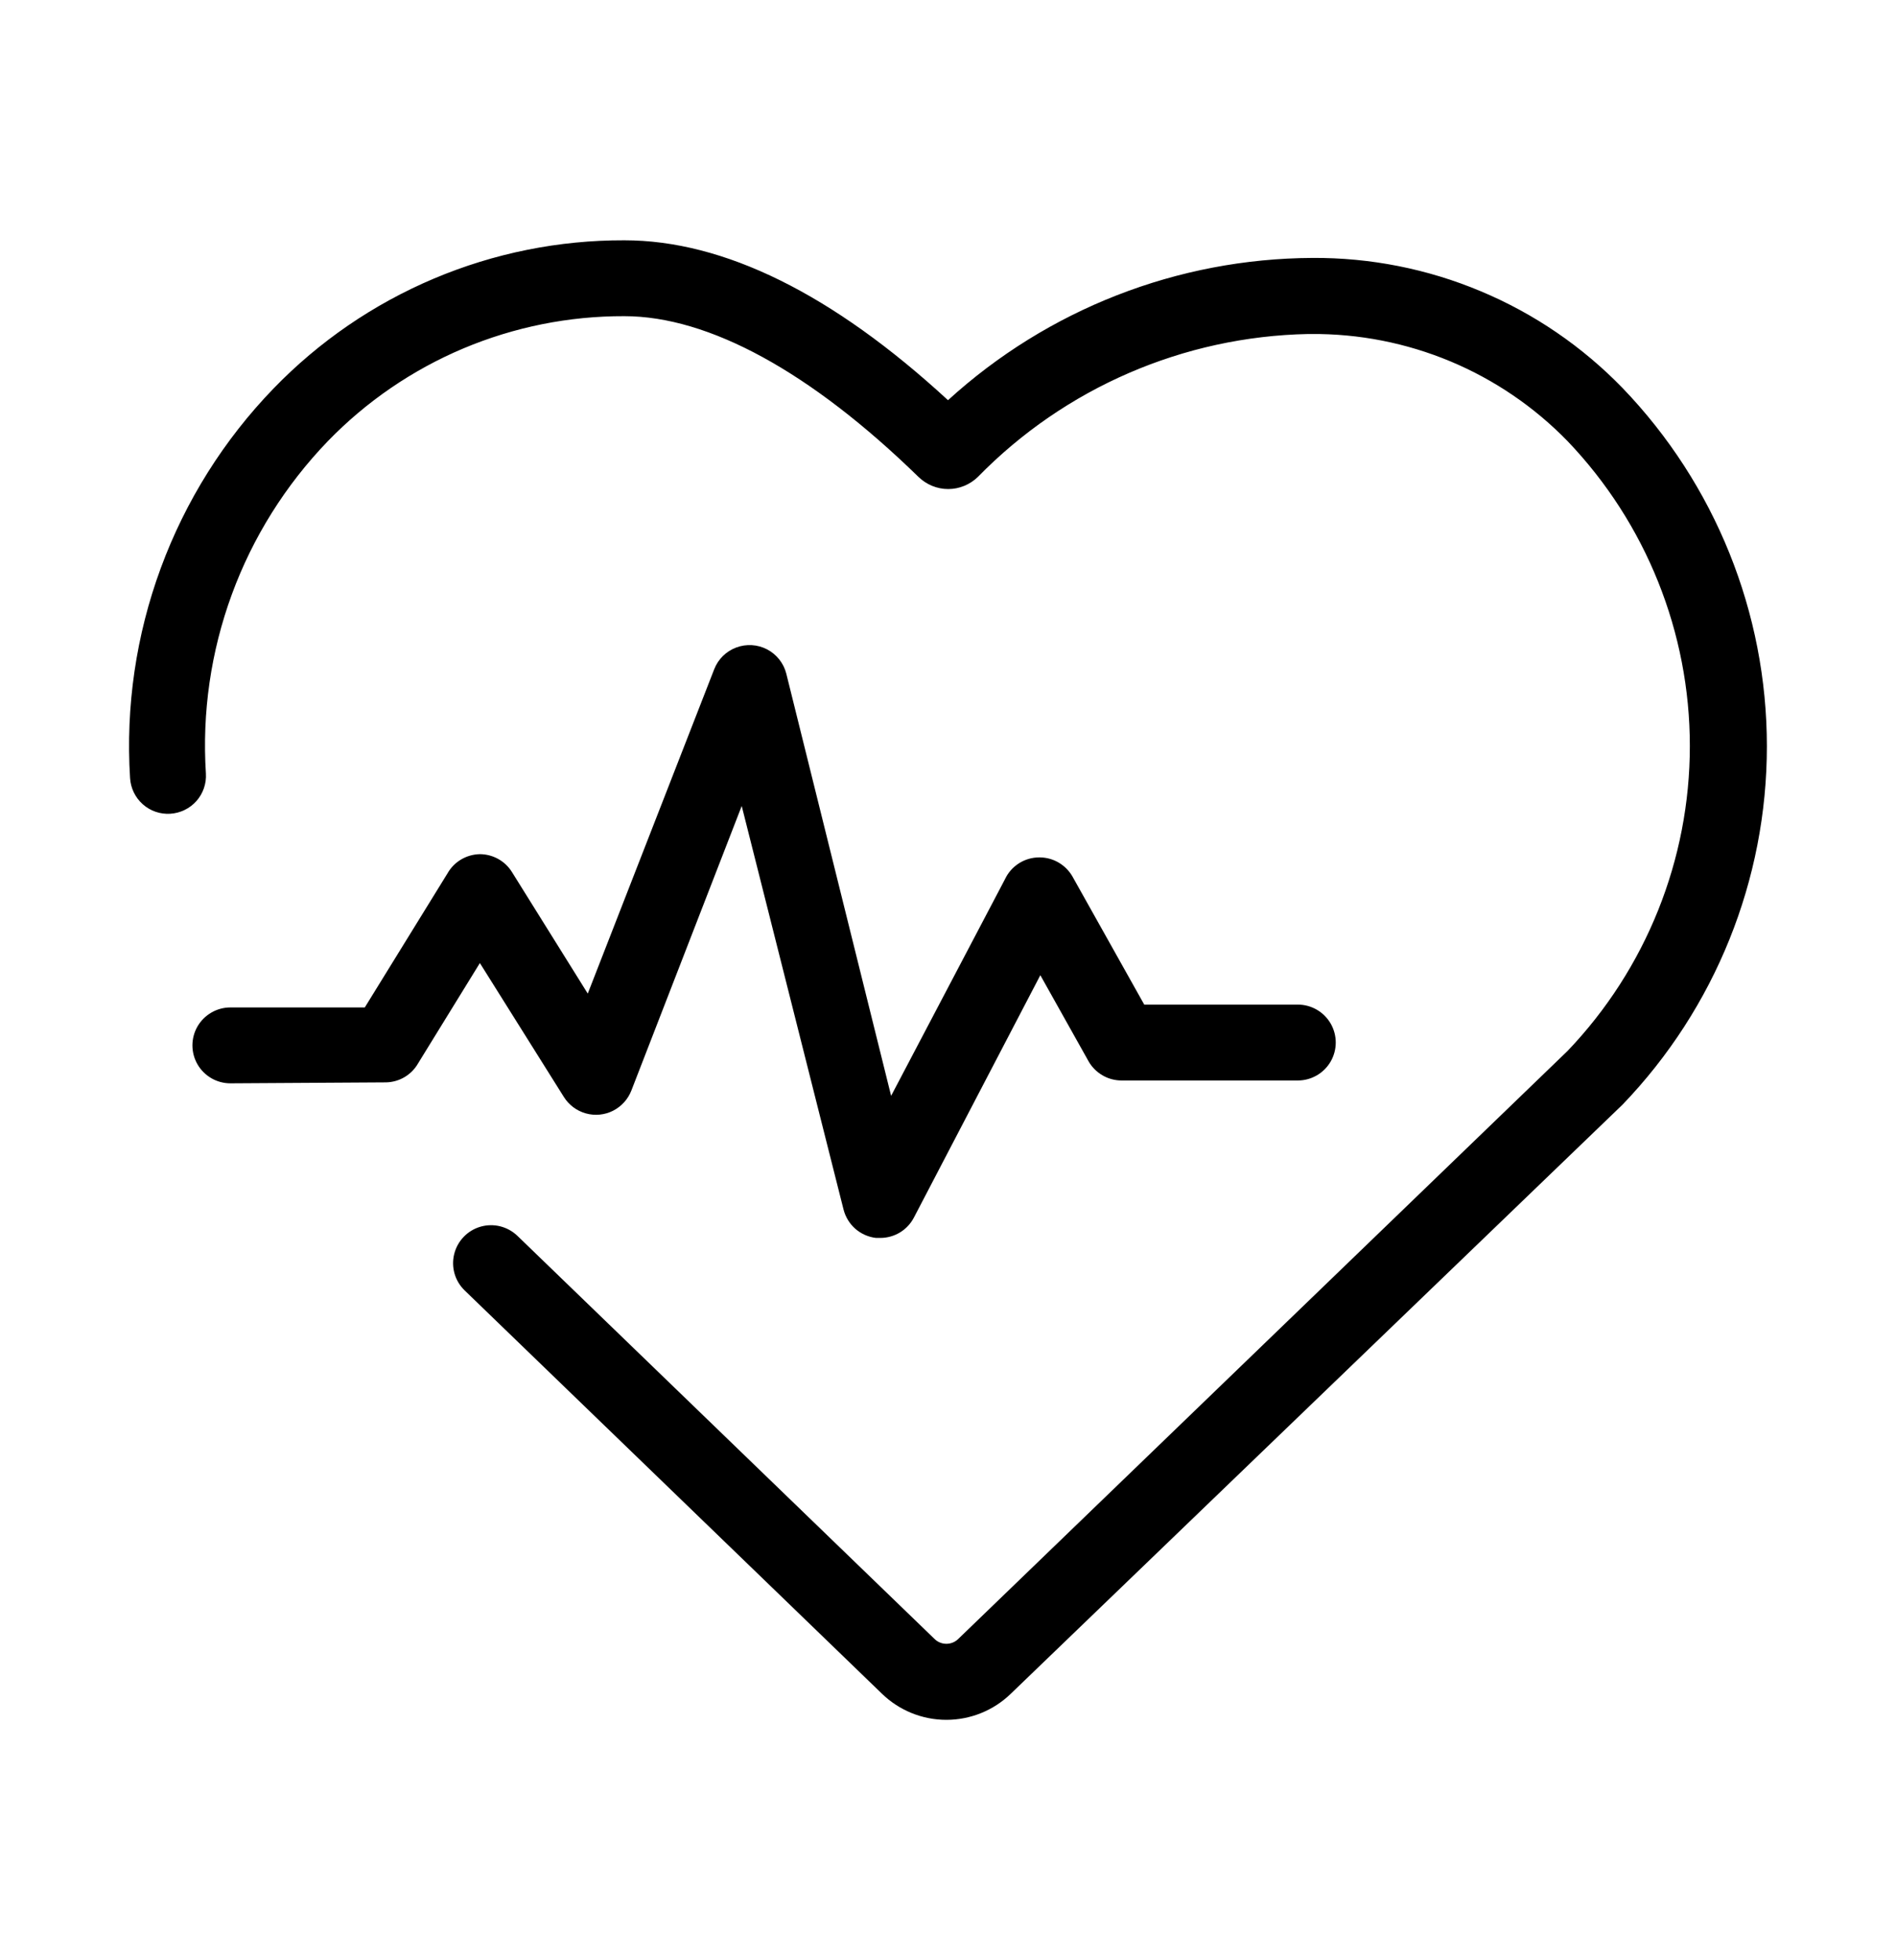
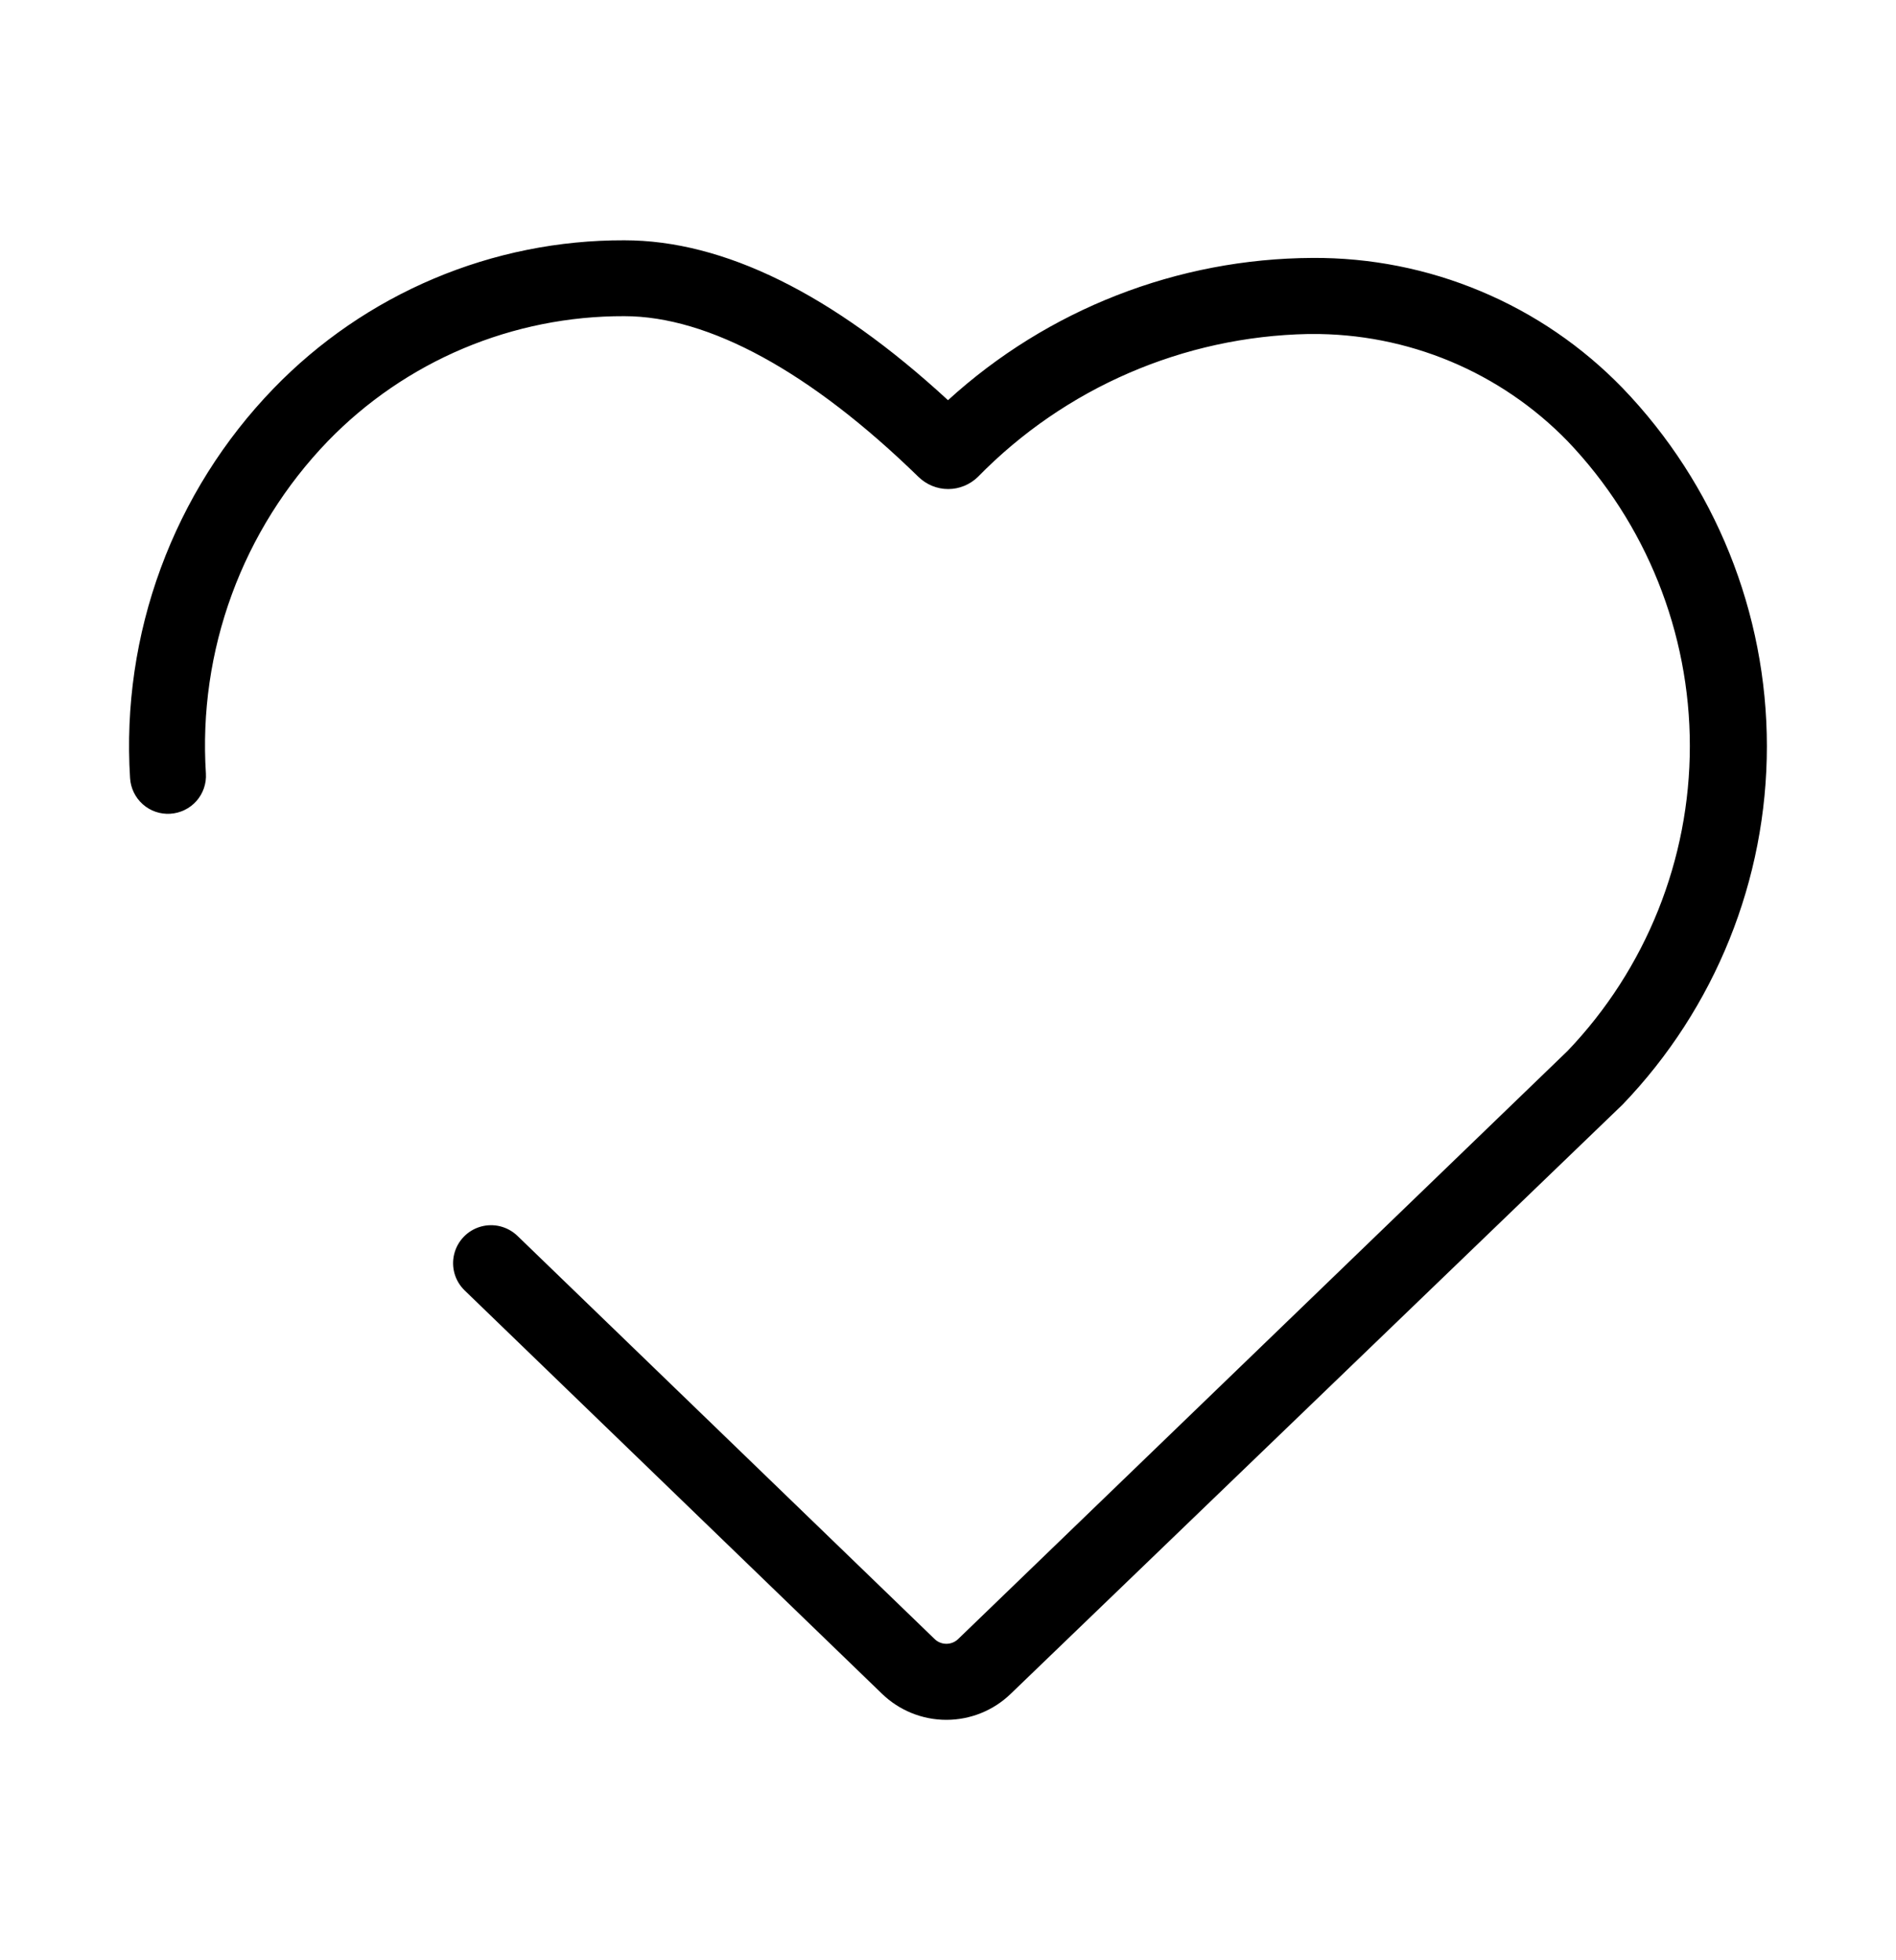
<svg xmlns="http://www.w3.org/2000/svg" width="30" height="31" viewBox="0 0 30 31" fill="none">
  <path d="M2.058 12.305C2.068 12.464 2.14 12.613 2.259 12.719C2.378 12.825 2.535 12.879 2.694 12.869C2.853 12.859 3.002 12.787 3.108 12.668C3.213 12.549 3.268 12.392 3.258 12.233C3.196 11.271 3.336 10.306 3.668 9.401C4 8.496 4.518 7.671 5.187 6.977C5.796 6.349 6.525 5.85 7.332 5.51C8.138 5.171 9.004 4.997 9.879 5C11.214 5 12.825 5.879 14.532 7.541C14.658 7.664 14.827 7.734 15.003 7.734C15.179 7.734 15.348 7.664 15.474 7.541C16.852 6.132 18.729 5.321 20.7 5.282H20.745C21.501 5.276 22.25 5.423 22.948 5.714C23.645 6.005 24.277 6.435 24.804 6.977C26.045 8.275 26.738 10.002 26.738 11.798C26.738 13.594 26.045 15.321 24.804 16.619L15.162 25.919C15.058 26.021 14.891 26.021 14.787 25.919L8.187 19.544C8.032 19.395 7.81 19.34 7.604 19.399C7.398 19.458 7.239 19.623 7.187 19.831C7.135 20.039 7.198 20.259 7.353 20.408L13.953 26.783C14.226 27.049 14.593 27.198 14.974 27.198C15.356 27.198 15.723 27.049 15.996 26.783L25.674 17.468C27.138 15.945 27.957 13.915 27.957 11.802C27.957 9.69 27.138 7.659 25.674 6.137C25.037 5.48 24.274 4.959 23.43 4.606C22.587 4.252 21.68 4.073 20.766 4.079C18.632 4.089 16.577 4.891 15 6.329C13.173 4.646 11.451 3.8 9.879 3.8C8.844 3.797 7.819 4.003 6.865 4.406C5.912 4.808 5.049 5.399 4.329 6.143C3.543 6.955 2.935 7.923 2.544 8.984C2.153 10.045 1.987 11.176 2.058 12.305L2.058 12.305Z" fill="black" />
-   <path d="M6.105 17.117C6.316 17.114 6.51 17 6.615 16.817L7.593 15.23L8.922 17.348L8.922 17.348C9.001 17.474 9.125 17.567 9.268 17.607C9.412 17.648 9.566 17.633 9.699 17.566C9.832 17.499 9.936 17.385 9.99 17.246L11.736 12.746L13.347 19.127H13.347C13.377 19.245 13.442 19.352 13.533 19.432C13.625 19.512 13.739 19.563 13.86 19.577H13.929C14.038 19.577 14.146 19.547 14.239 19.491C14.333 19.434 14.409 19.353 14.46 19.256L16.461 15.422L17.226 16.787C17.279 16.879 17.355 16.954 17.447 17.007C17.538 17.06 17.642 17.087 17.748 17.087H20.535H20.535C20.749 17.087 20.947 16.973 21.055 16.787C21.162 16.601 21.162 16.373 21.055 16.187C20.947 16.001 20.749 15.887 20.535 15.887H18.105L16.968 13.859C16.915 13.768 16.839 13.692 16.747 13.639C16.656 13.586 16.552 13.559 16.446 13.559C16.331 13.559 16.219 13.591 16.122 13.653C16.025 13.715 15.948 13.803 15.9 13.907L14.1 17.33L12.441 10.652C12.399 10.487 12.288 10.348 12.137 10.269C11.986 10.191 11.809 10.18 11.649 10.24C11.489 10.3 11.363 10.424 11.301 10.583L9.3 15.713L8.1 13.79C7.991 13.615 7.799 13.509 7.593 13.508C7.382 13.512 7.188 13.625 7.083 13.808L5.772 15.932H3.645C3.431 15.932 3.233 16.047 3.125 16.232C3.018 16.418 3.018 16.646 3.125 16.832C3.233 17.018 3.431 17.132 3.645 17.132L6.105 17.117Z" fill="black" />
</svg>